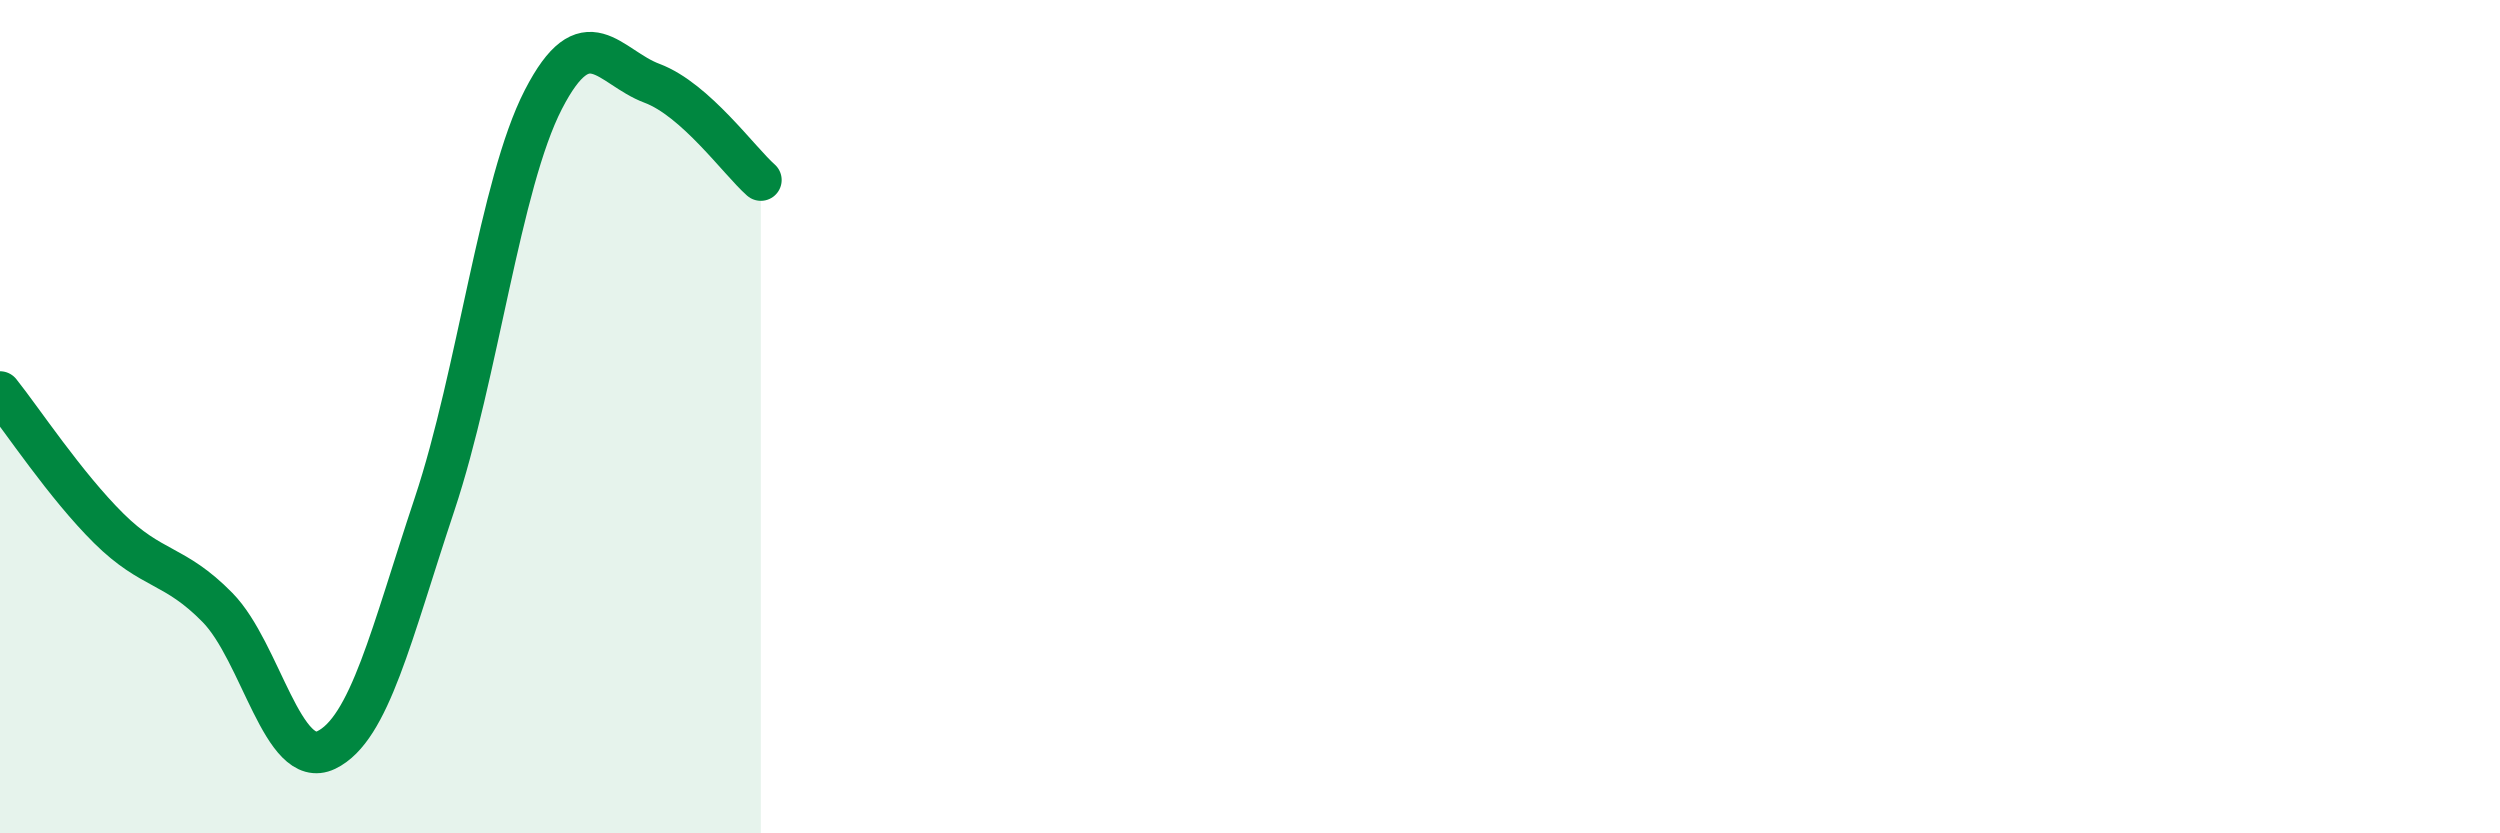
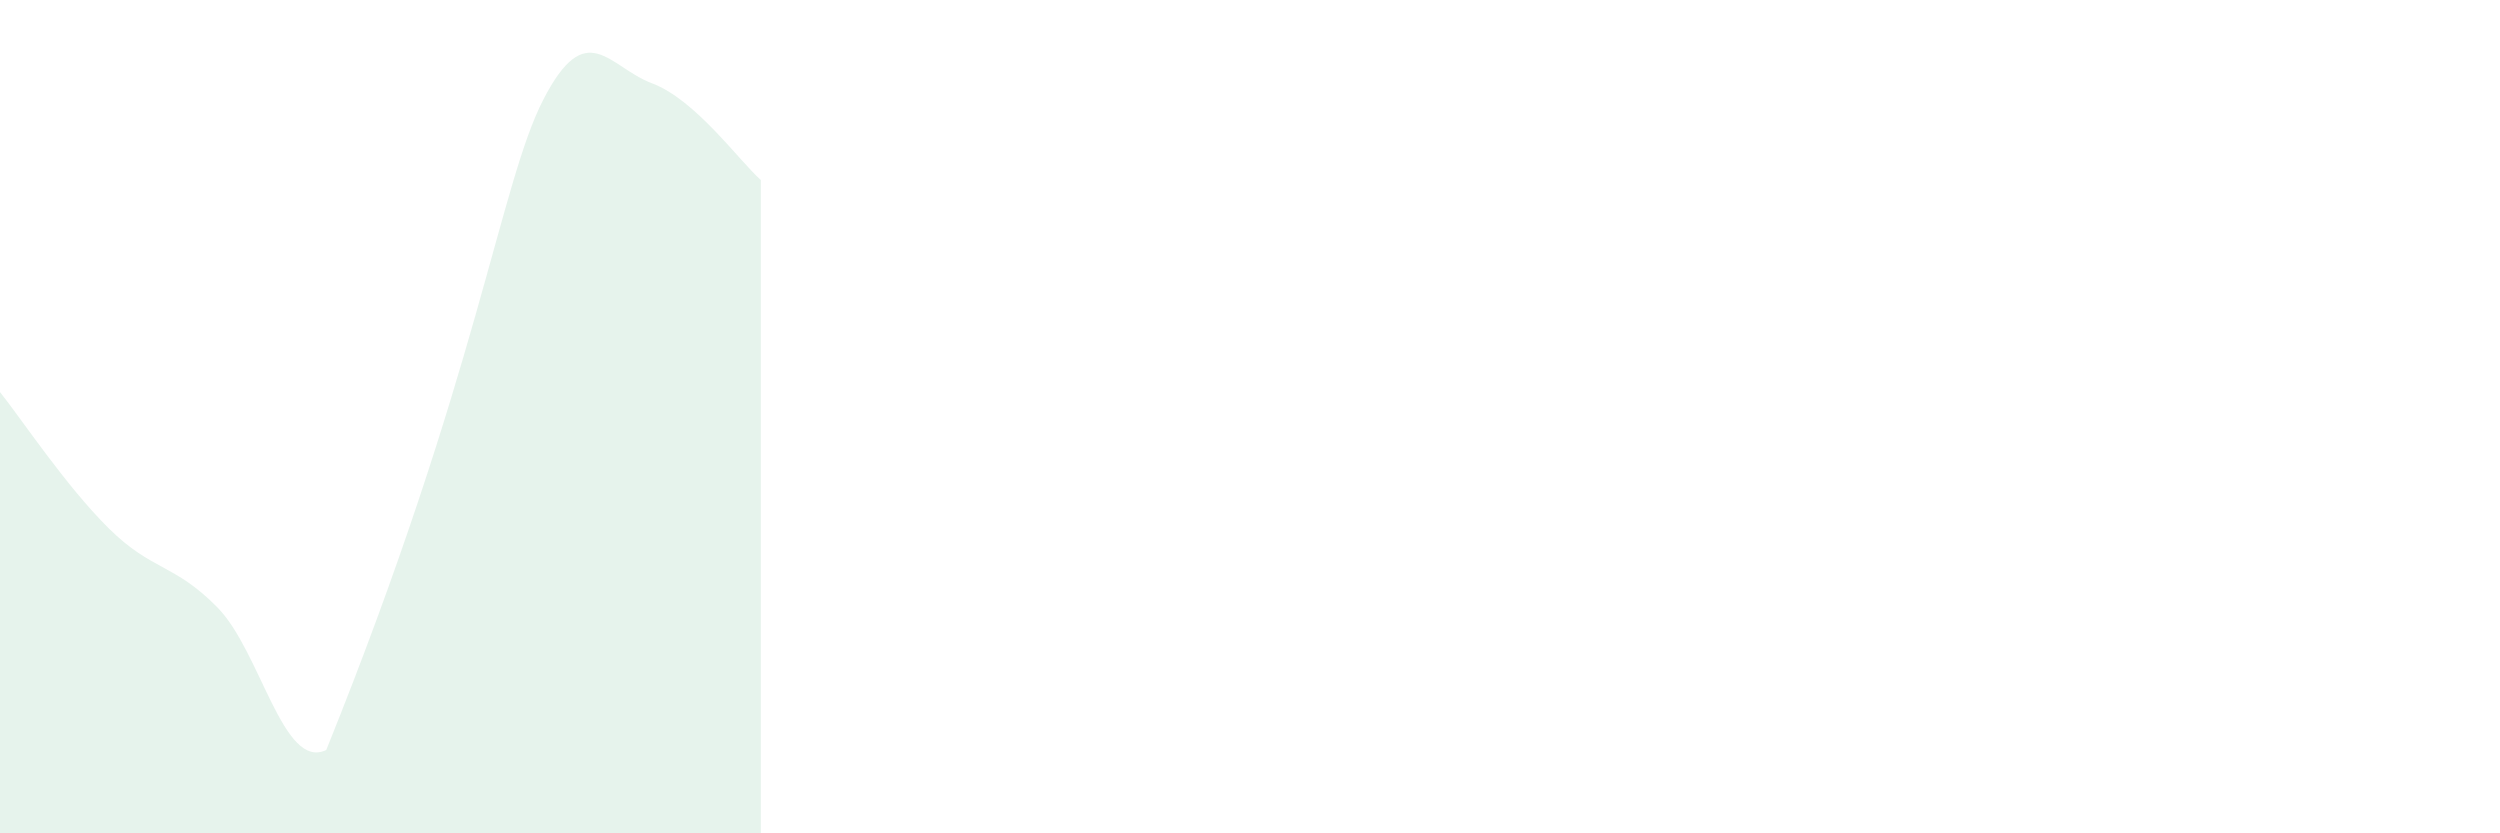
<svg xmlns="http://www.w3.org/2000/svg" width="60" height="20" viewBox="0 0 60 20">
-   <path d="M 0,9.41 C 0.52,10.06 1.57,11.65 2.61,12.68 C 3.65,13.71 4.18,13.52 5.22,14.58 C 6.26,15.64 6.79,18.5 7.83,18 C 8.87,17.5 9.39,15.22 10.43,12.1 C 11.47,8.98 12,4.41 13.04,2.39 C 14.08,0.37 14.61,1.61 15.65,2 C 16.69,2.39 17.74,3.86 18.26,4.32L18.26 20L0 20Z" fill="#008740" opacity="0.1" stroke-linecap="round" stroke-linejoin="round" />
-   <path d="M 0,9.41 C 0.52,10.06 1.57,11.65 2.61,12.68 C 3.65,13.71 4.18,13.52 5.22,14.58 C 6.26,15.64 6.79,18.5 7.83,18 C 8.87,17.5 9.39,15.22 10.43,12.1 C 11.47,8.98 12,4.41 13.04,2.39 C 14.08,0.37 14.61,1.61 15.65,2 C 16.69,2.39 17.74,3.86 18.26,4.32" stroke="#008740" stroke-width="1" fill="none" stroke-linecap="round" stroke-linejoin="round" />
+   <path d="M 0,9.41 C 0.52,10.06 1.57,11.65 2.61,12.68 C 3.65,13.71 4.18,13.52 5.22,14.58 C 6.26,15.64 6.79,18.5 7.83,18 C 11.47,8.98 12,4.41 13.04,2.39 C 14.08,0.37 14.61,1.61 15.65,2 C 16.69,2.39 17.74,3.86 18.26,4.32L18.26 20L0 20Z" fill="#008740" opacity="0.1" stroke-linecap="round" stroke-linejoin="round" />
</svg>